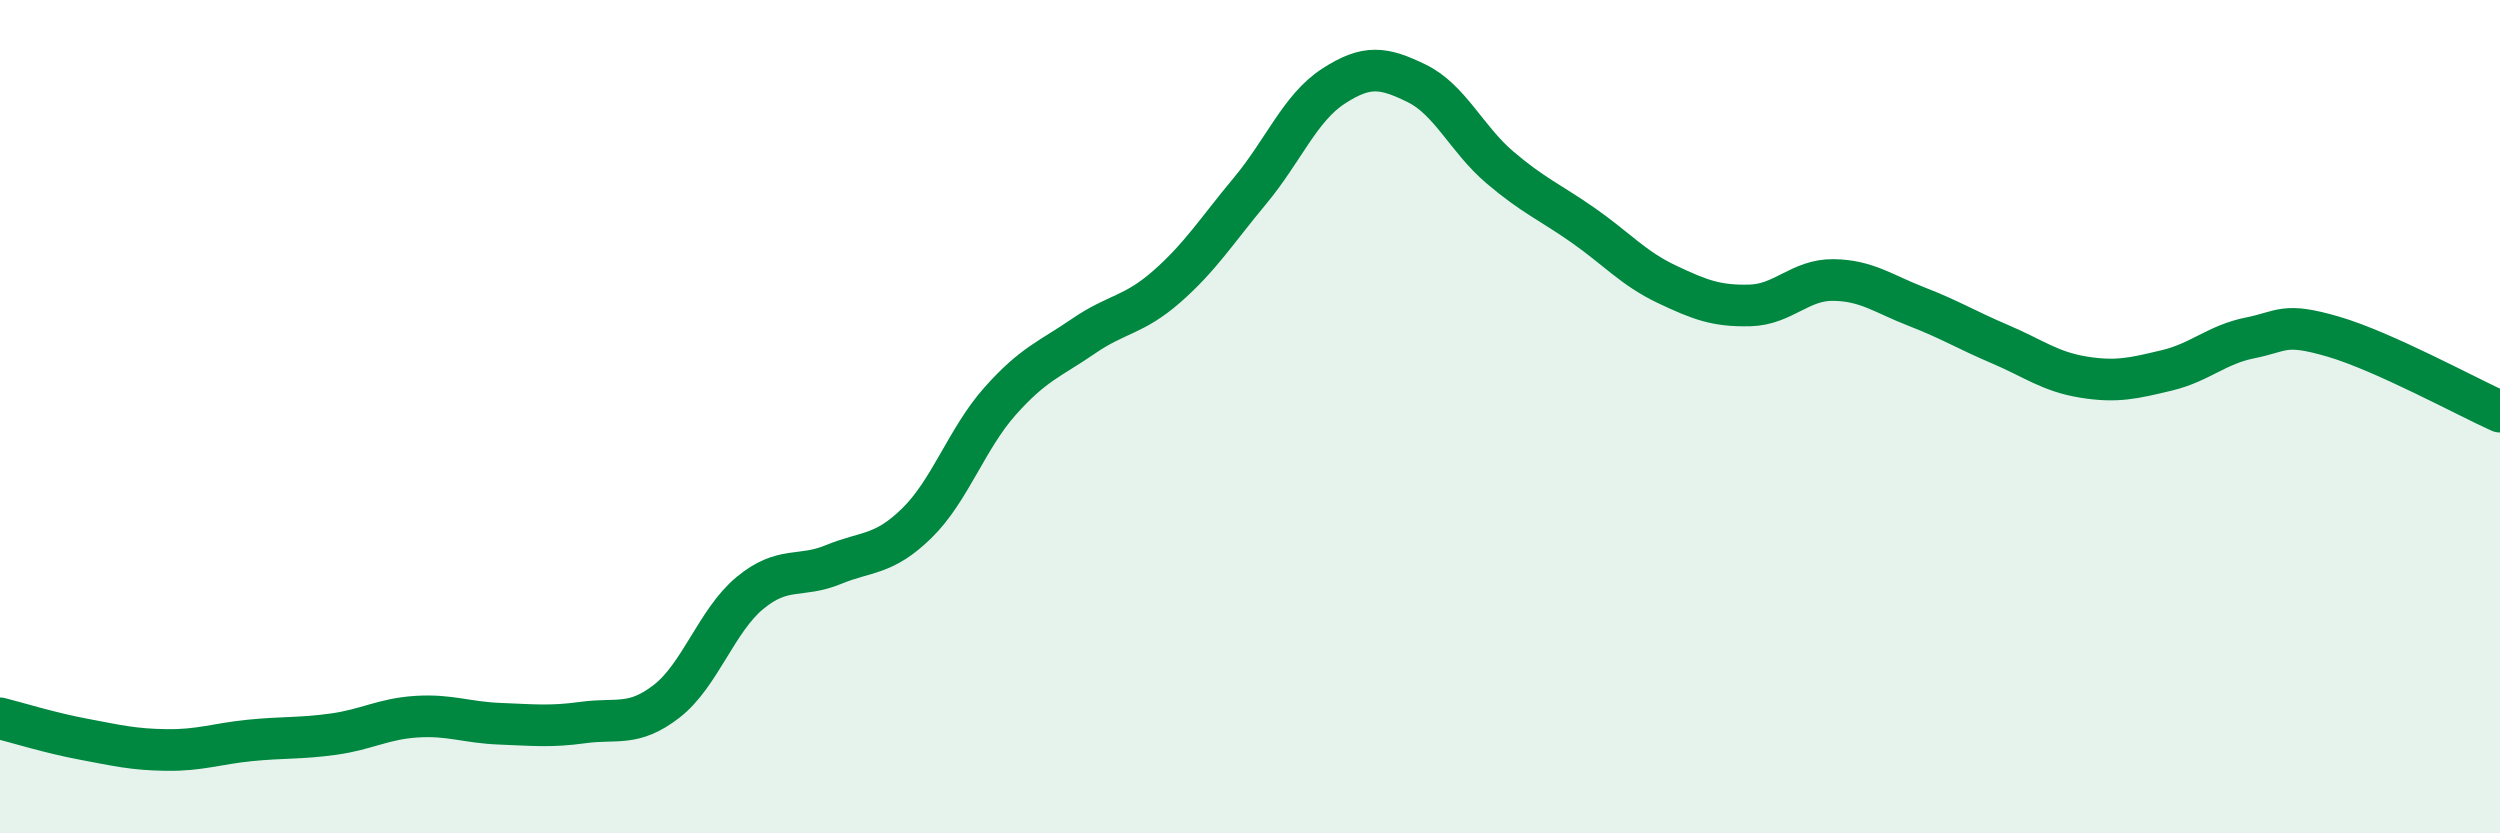
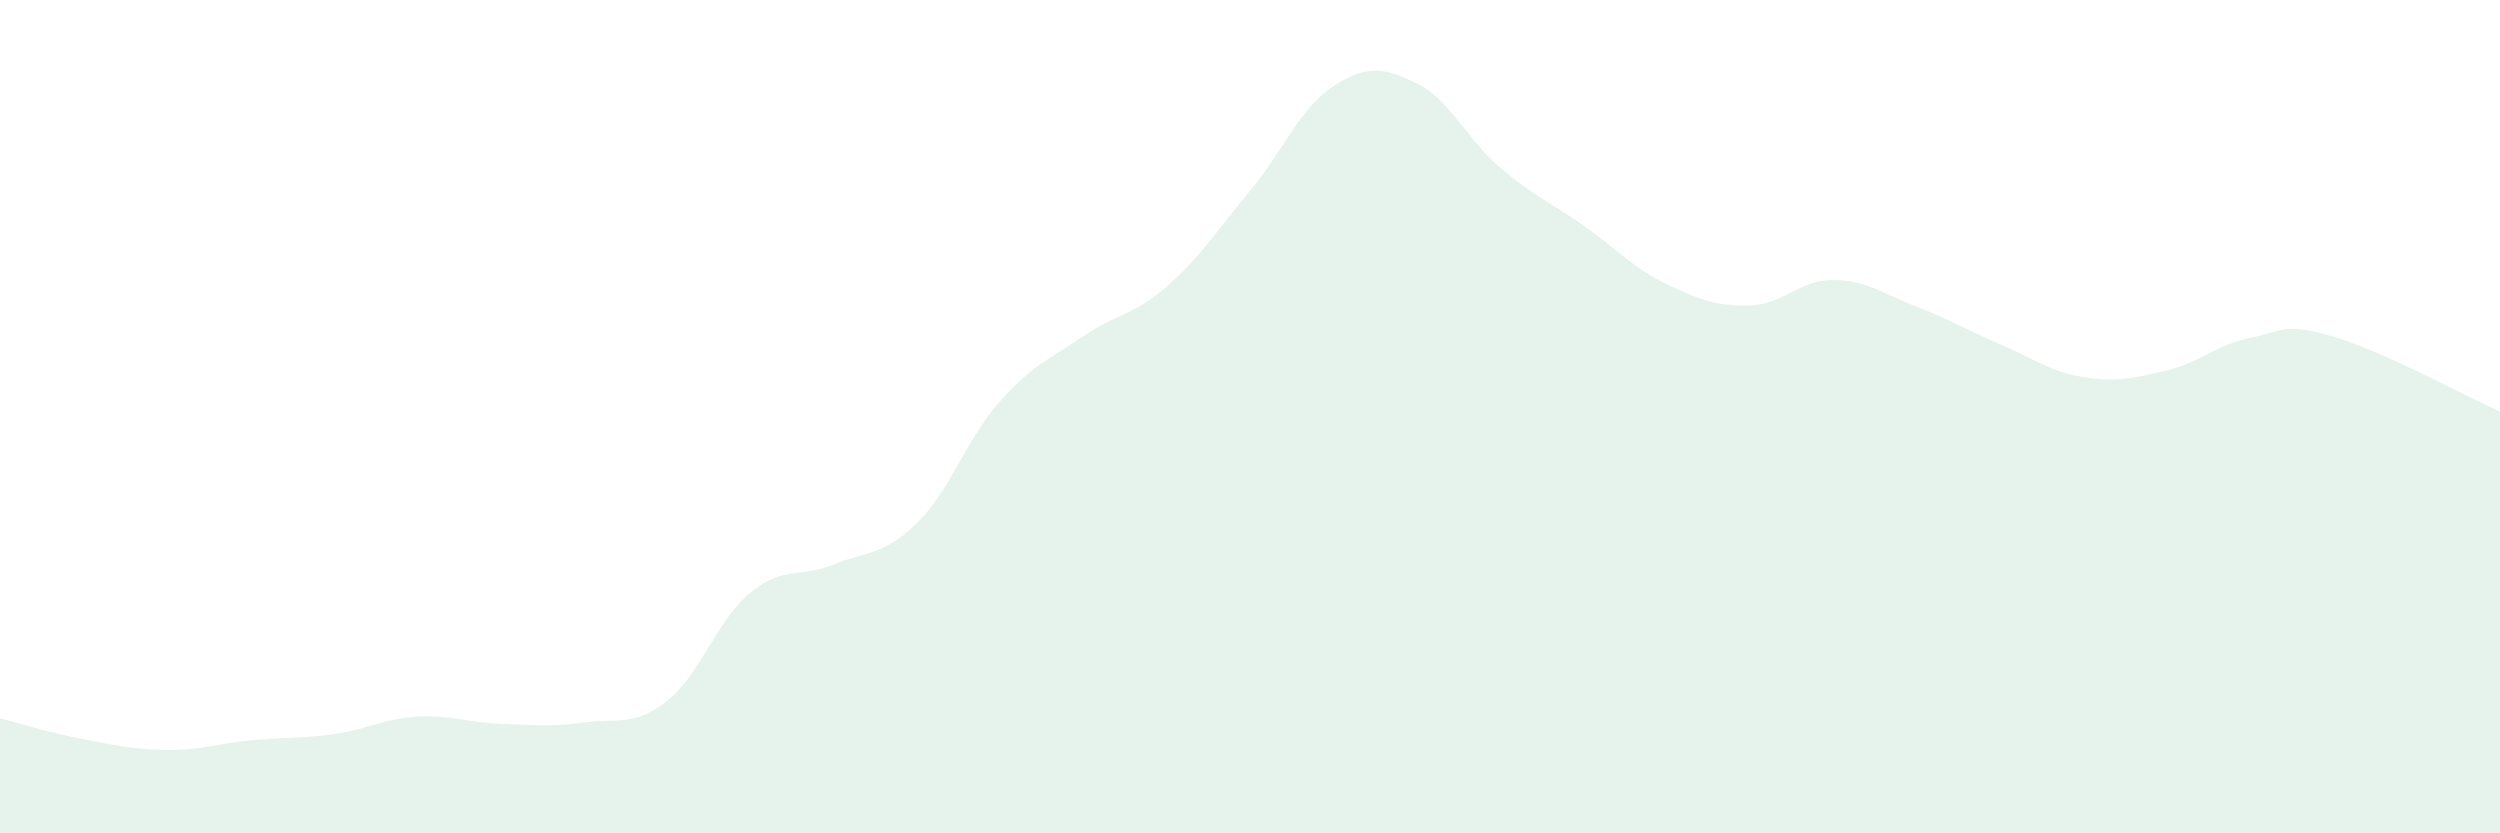
<svg xmlns="http://www.w3.org/2000/svg" width="60" height="20" viewBox="0 0 60 20">
  <path d="M 0,17.24 C 0.4,17.34 1.2,17.59 2,17.74 C 2.8,17.89 3.2,17.99 4,18 C 4.8,18.01 5.2,17.85 6,17.77 C 6.8,17.69 7.2,17.73 8,17.62 C 8.8,17.51 9.2,17.25 10,17.2 C 10.8,17.15 11.2,17.34 12,17.37 C 12.8,17.4 13.2,17.45 14,17.34 C 14.8,17.23 15.2,17.45 16,16.83 C 16.8,16.21 17.2,14.89 18,14.23 C 18.8,13.57 19.2,13.88 20,13.55 C 20.8,13.22 21.2,13.34 22,12.56 C 22.8,11.78 23.2,10.53 24,9.63 C 24.8,8.73 25.2,8.62 26,8.07 C 26.8,7.52 27.2,7.58 28,6.88 C 28.8,6.18 29.2,5.54 30,4.58 C 30.8,3.62 31.2,2.59 32,2.07 C 32.8,1.55 33.2,1.61 34,2 C 34.8,2.39 35.2,3.34 36,4.02 C 36.8,4.7 37.2,4.85 38,5.41 C 38.8,5.97 39.2,6.44 40,6.82 C 40.8,7.2 41.2,7.35 42,7.33 C 42.8,7.31 43.2,6.71 44,6.72 C 44.8,6.73 45.2,7.05 46,7.36 C 46.8,7.67 47.2,7.92 48,8.26 C 48.8,8.6 49.2,8.92 50,9.05 C 50.8,9.18 51.2,9.08 52,8.89 C 52.8,8.7 53.2,8.27 54,8.11 C 54.8,7.95 54.8,7.73 56,8.08 C 57.2,8.43 59.2,9.52 60,9.88L60 20L0 20Z" fill="#008740" opacity="0.1" stroke-linecap="round" stroke-linejoin="round" />
-   <path d="M 0,17.24 C 0.4,17.34 1.2,17.59 2,17.74 C 2.8,17.89 3.2,17.99 4,18 C 4.8,18.01 5.2,17.85 6,17.77 C 6.8,17.69 7.2,17.73 8,17.62 C 8.8,17.51 9.2,17.25 10,17.2 C 10.8,17.15 11.2,17.34 12,17.37 C 12.8,17.4 13.2,17.45 14,17.34 C 14.8,17.23 15.2,17.45 16,16.83 C 16.8,16.21 17.2,14.89 18,14.23 C 18.8,13.57 19.2,13.88 20,13.55 C 20.8,13.22 21.2,13.34 22,12.56 C 22.8,11.78 23.2,10.53 24,9.63 C 24.8,8.73 25.2,8.62 26,8.07 C 26.8,7.52 27.2,7.58 28,6.88 C 28.8,6.18 29.2,5.54 30,4.58 C 30.8,3.62 31.2,2.59 32,2.07 C 32.8,1.55 33.2,1.61 34,2 C 34.8,2.39 35.2,3.34 36,4.02 C 36.8,4.7 37.2,4.85 38,5.41 C 38.8,5.97 39.2,6.44 40,6.82 C 40.8,7.2 41.2,7.35 42,7.33 C 42.8,7.31 43.2,6.71 44,6.72 C 44.8,6.73 45.2,7.05 46,7.36 C 46.8,7.67 47.2,7.92 48,8.26 C 48.8,8.6 49.2,8.92 50,9.05 C 50.8,9.18 51.2,9.08 52,8.89 C 52.8,8.7 53.2,8.27 54,8.11 C 54.8,7.95 54.8,7.73 56,8.08 C 57.2,8.43 59.2,9.52 60,9.88" stroke="#008740" stroke-width="1" fill="none" stroke-linecap="round" stroke-linejoin="round" />
</svg>